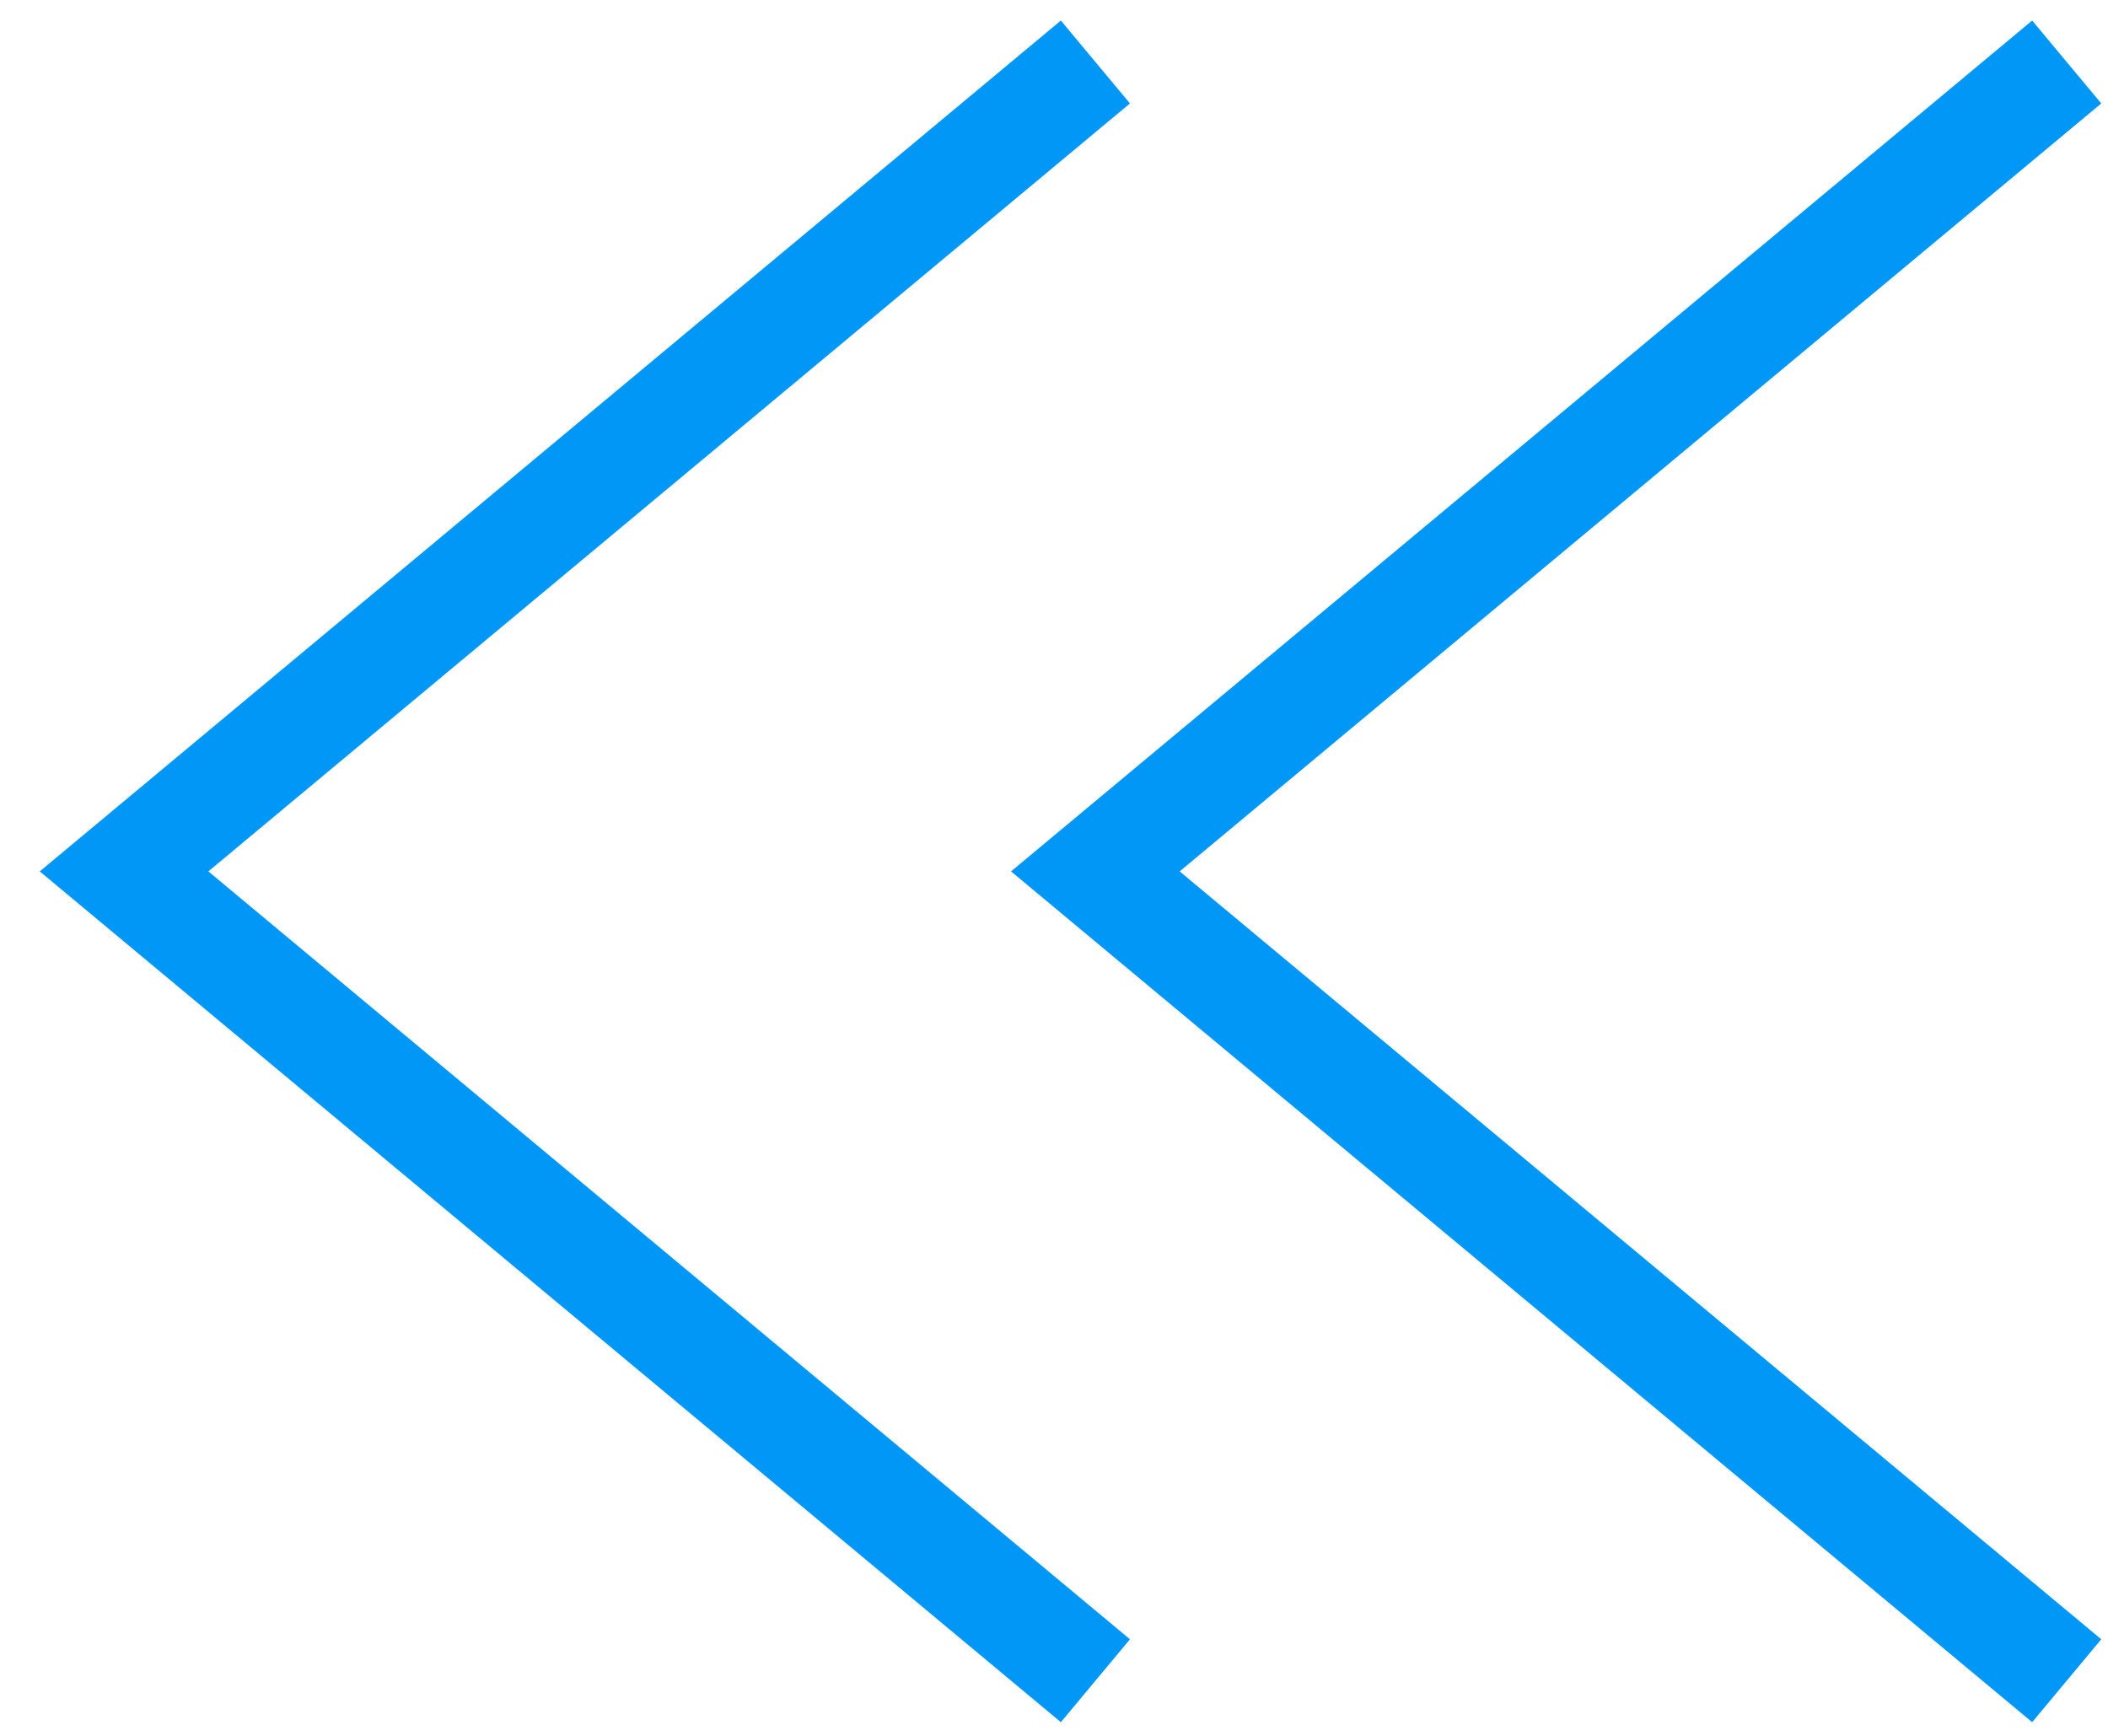
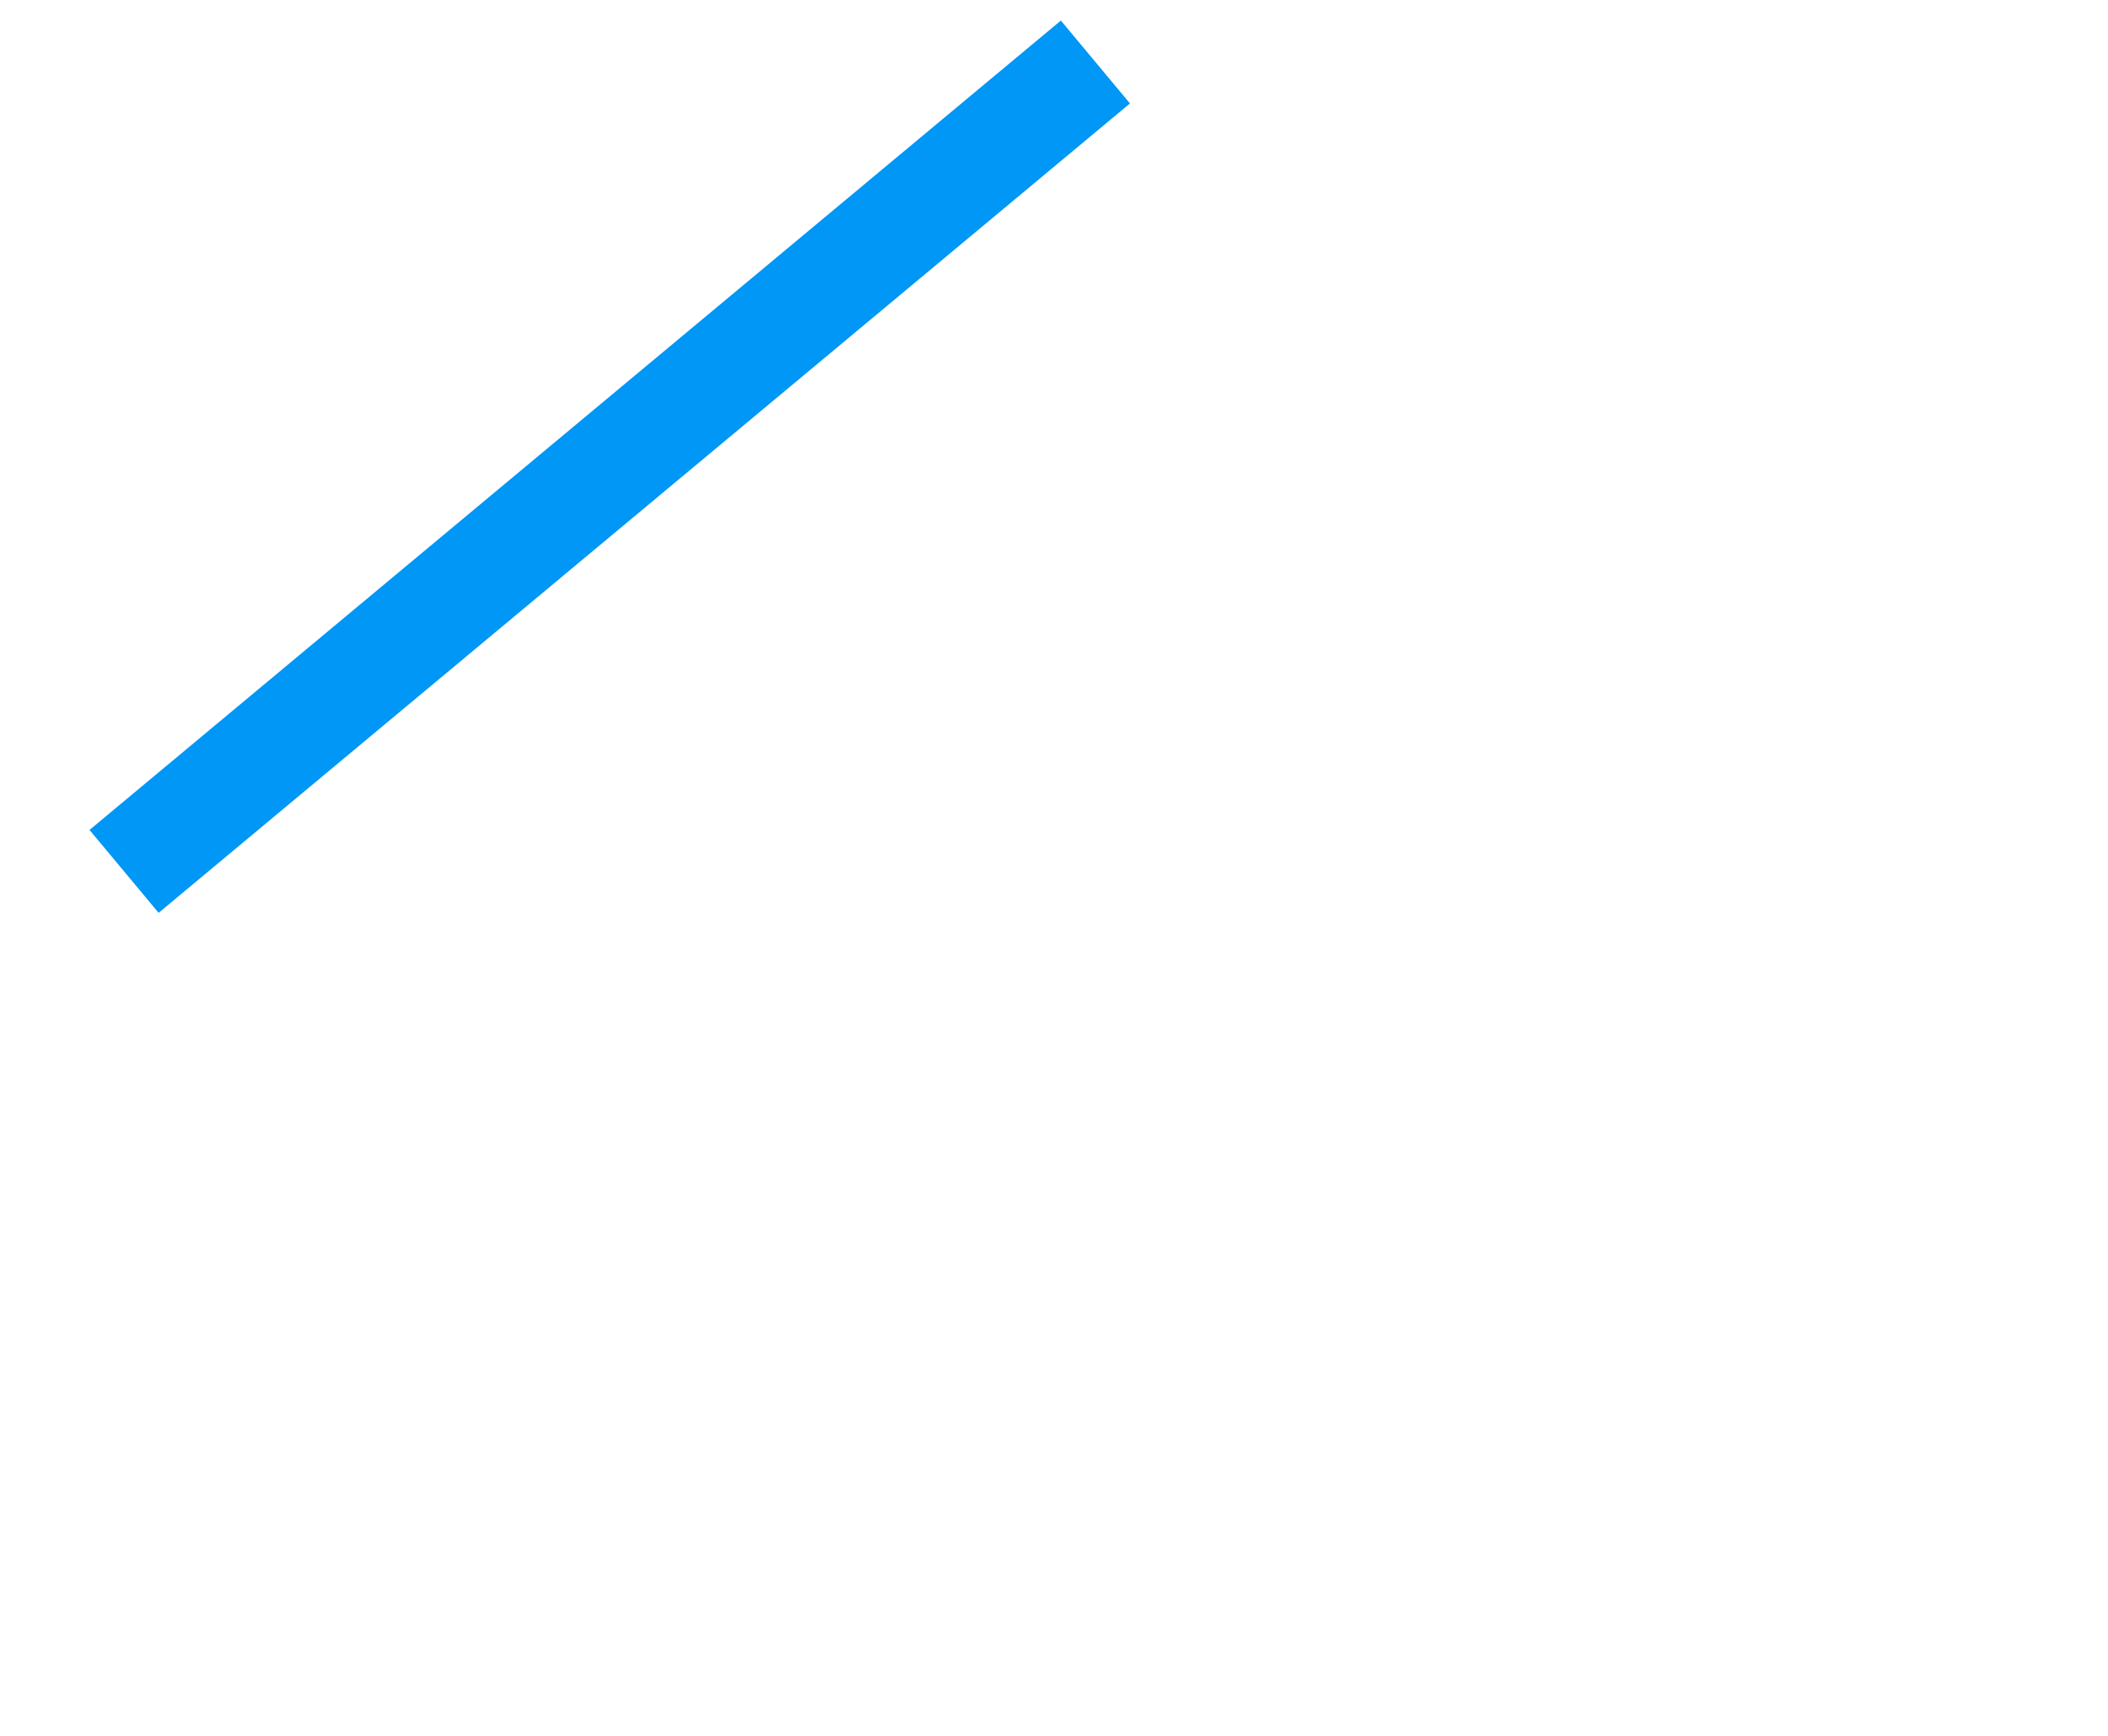
<svg xmlns="http://www.w3.org/2000/svg" width="34" height="28" viewBox="0 0 34 28" fill="none">
-   <path d="M33.334 1L17.667 14.056L33.334 27.111" stroke="#0197F7" stroke-width="1.741" />
-   <path d="M17.668 1L2.001 14.056L17.668 27.111" stroke="#0197F7" stroke-width="1.741" />
+   <path d="M17.668 1L2.001 14.056" stroke="#0197F7" stroke-width="1.741" />
</svg>